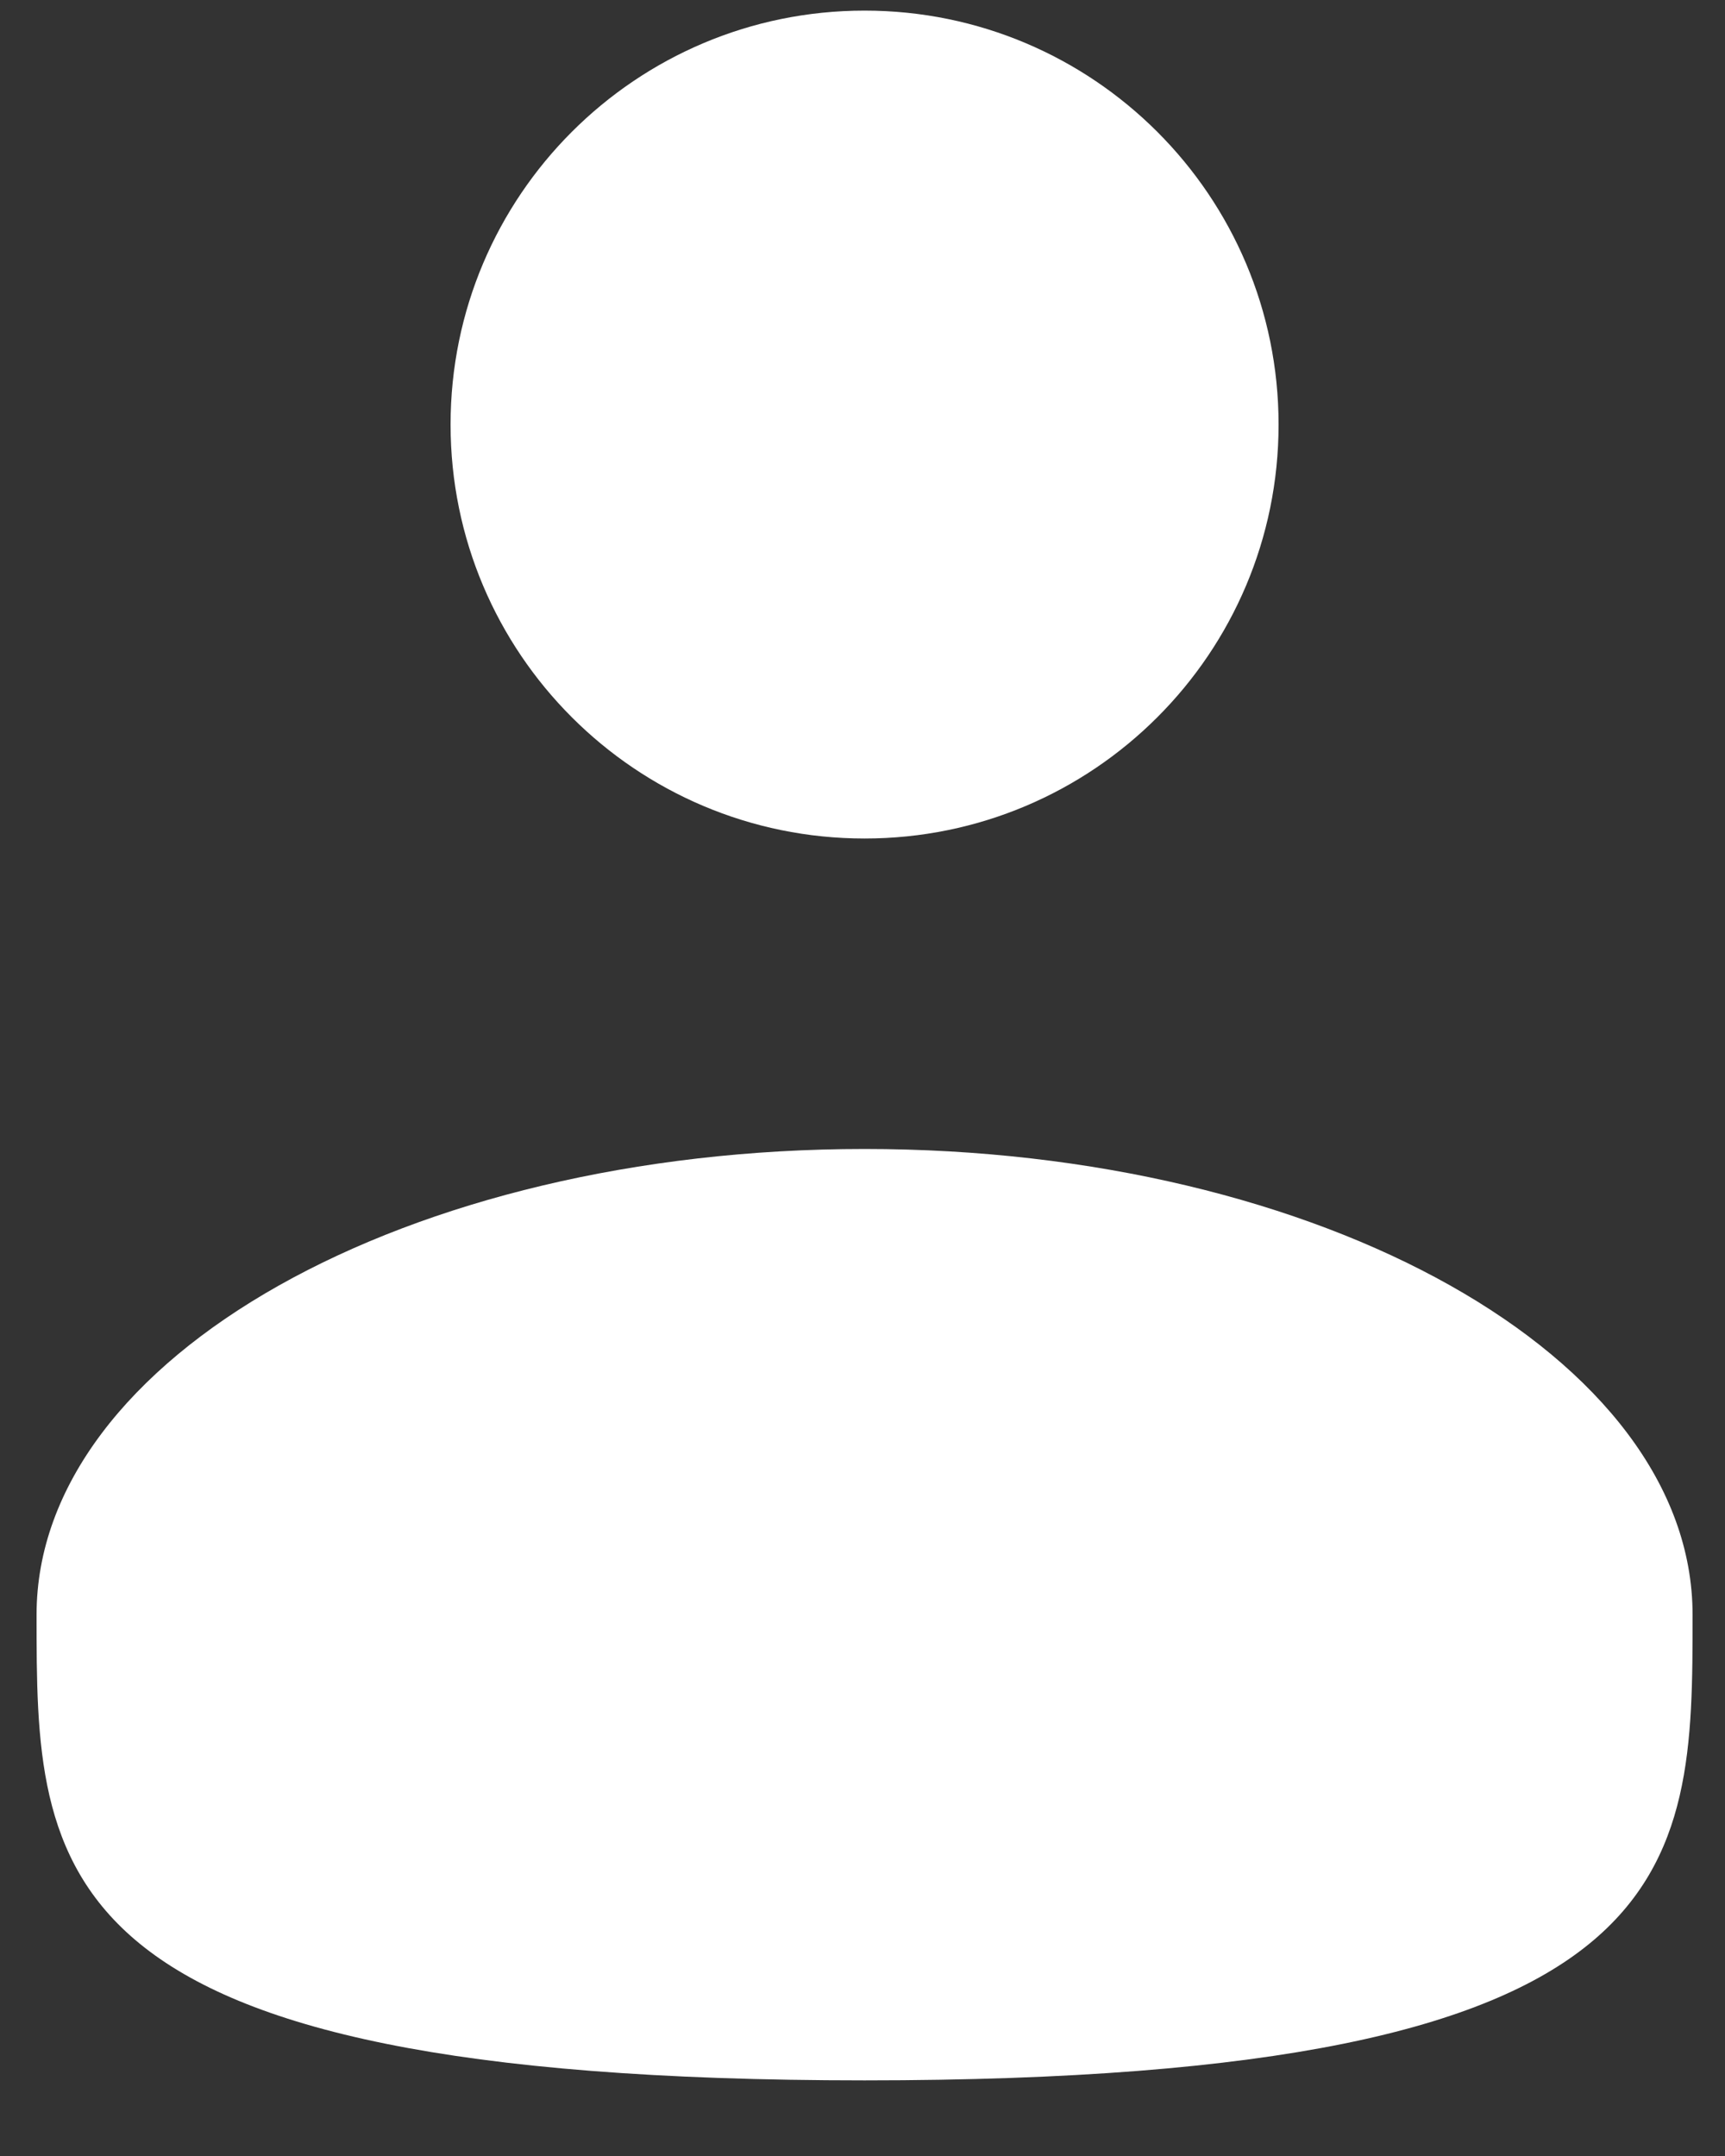
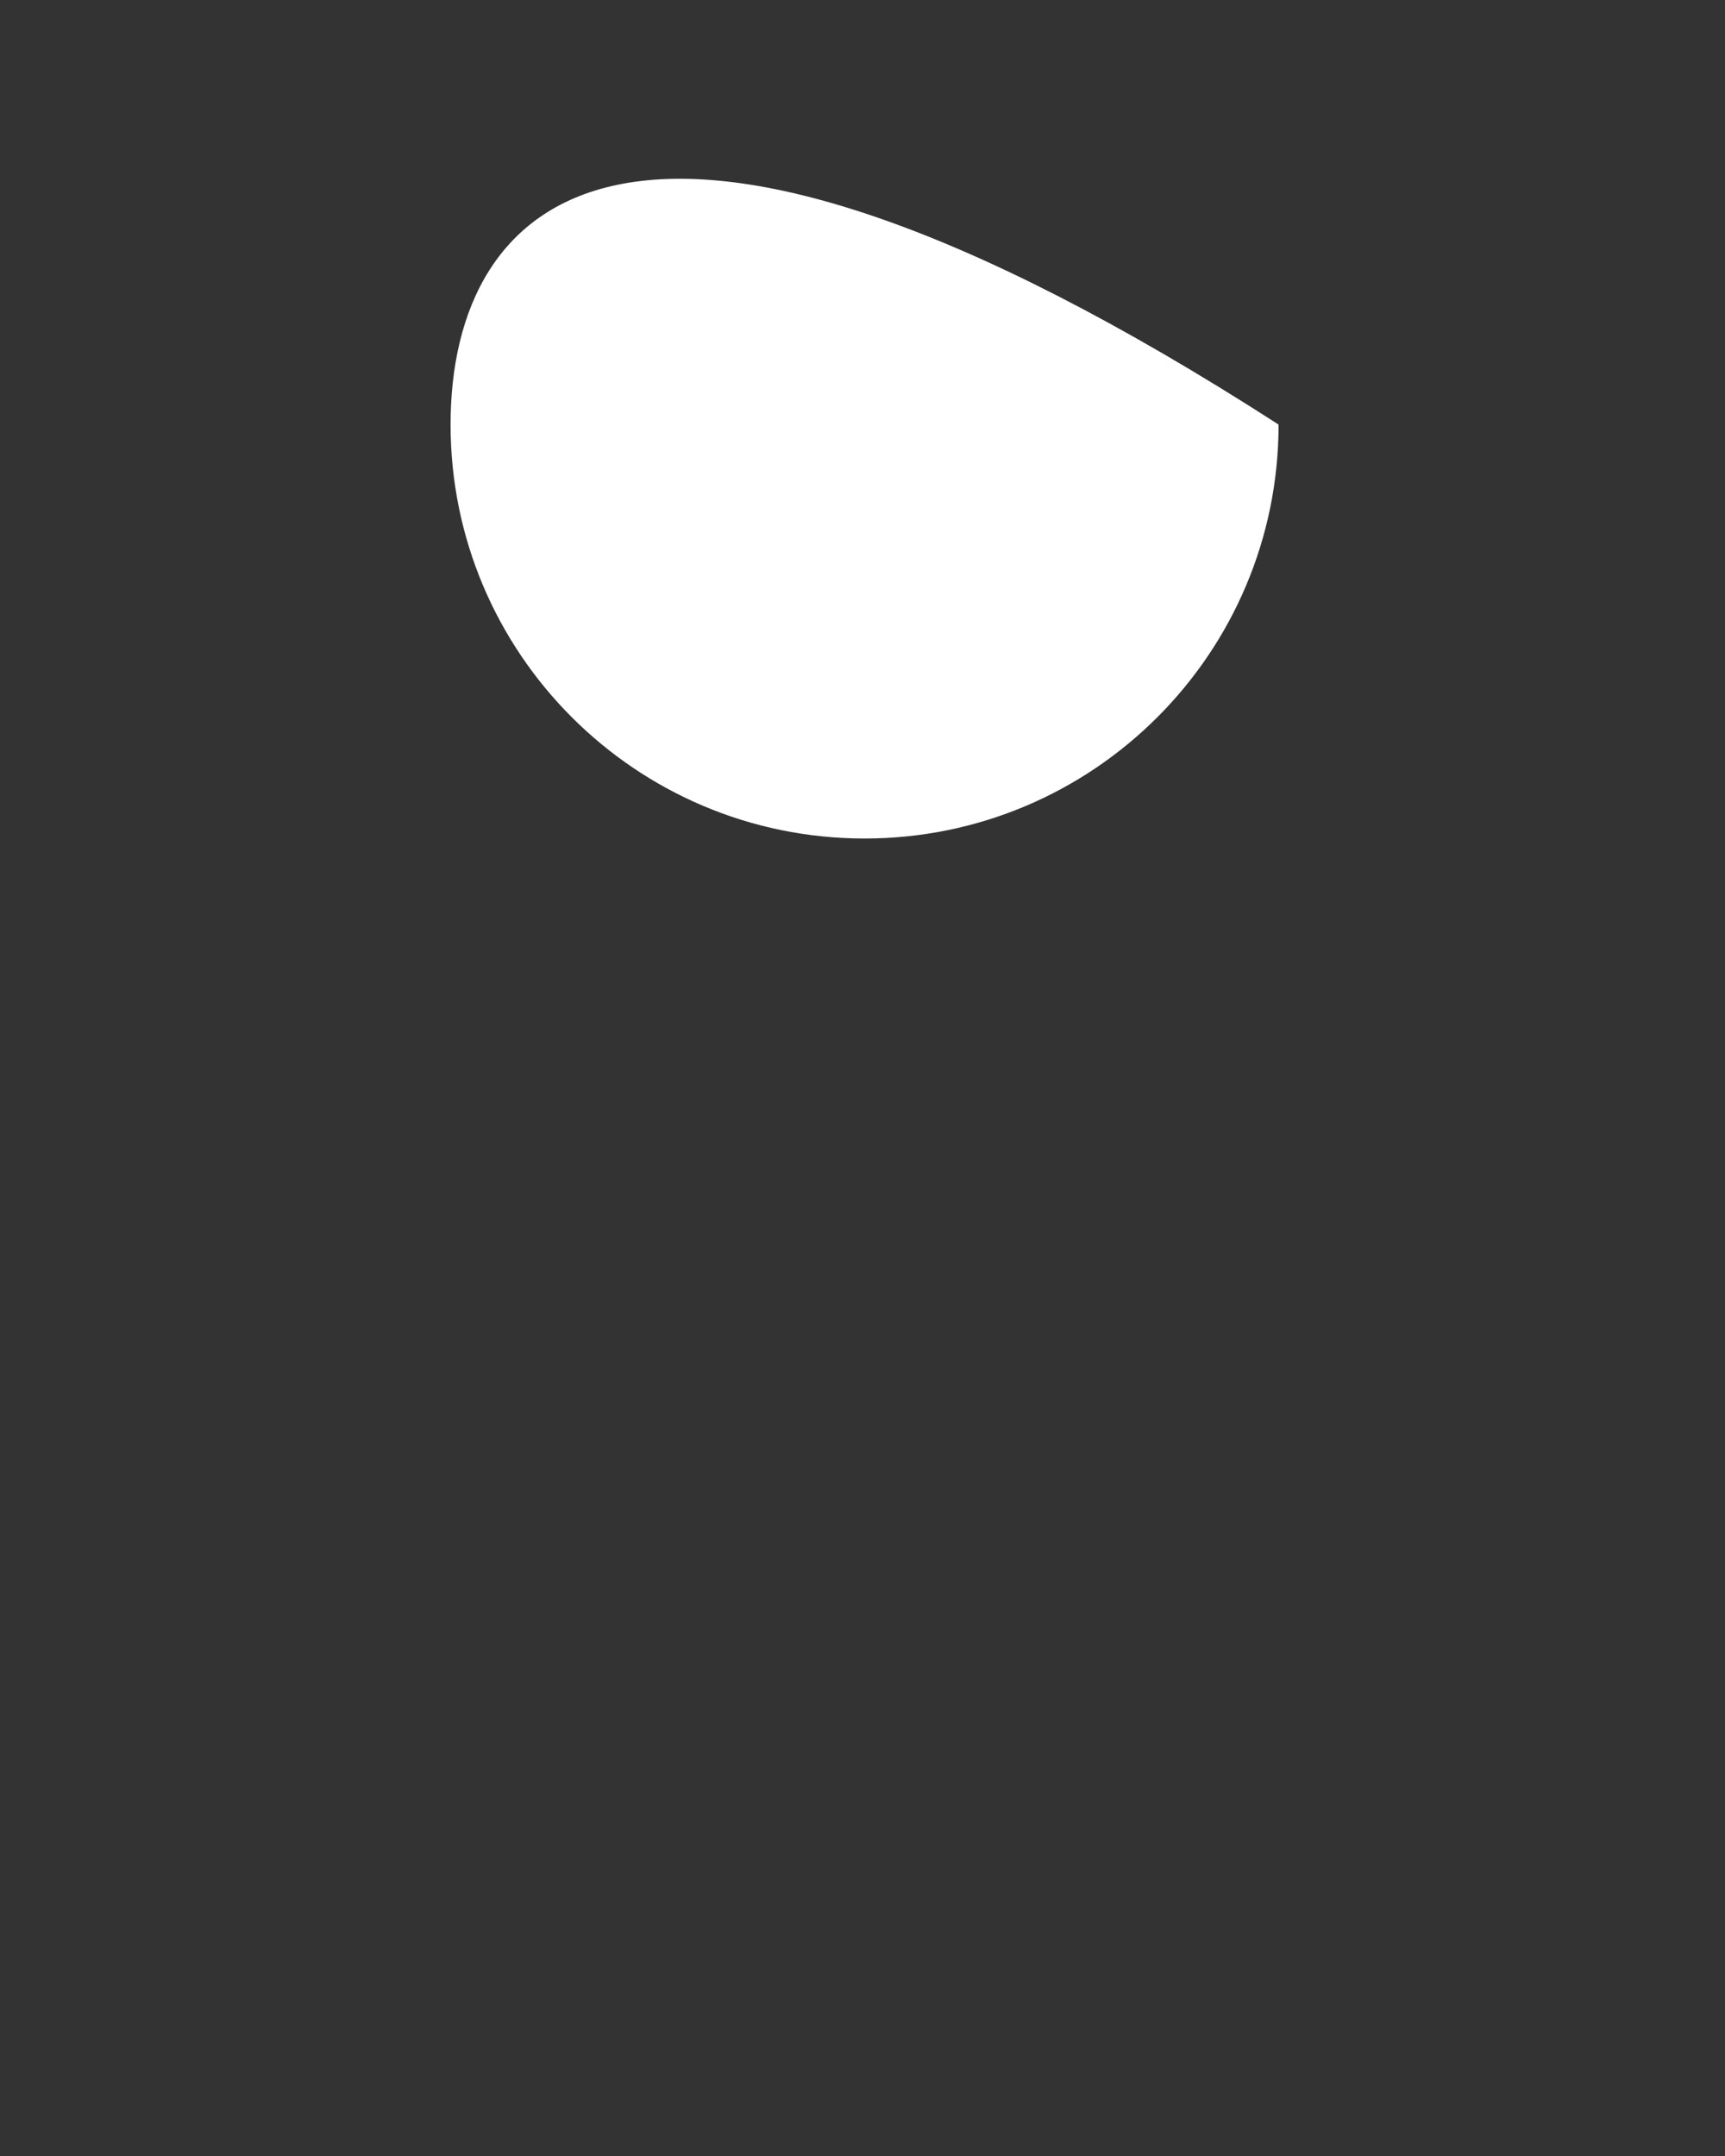
<svg xmlns="http://www.w3.org/2000/svg" width="20" height="25" viewBox="0 0 20 25" fill="none">
  <rect x="0" y="0" width="20" height="25" fill="#333333" stroke="none" />
-   <path d="M10.024 9.723C12.675 9.723 14.824 7.574 14.824 4.923C14.824 2.272 12.675 0.123 10.024 0.123C7.373 0.123 5.224 2.272 5.224 4.923C5.224 7.574 7.373 9.723 10.024 9.723Z" fill="white" />
-   <path d="M19.624 18.723C19.624 21.705 19.624 24.123 10.024 24.123C0.424 24.123 0.424 21.705 0.424 18.723C0.424 15.741 4.722 13.323 10.024 13.323C15.325 13.323 19.624 15.741 19.624 18.723Z" fill="white" />
+   <path d="M10.024 9.723C12.675 9.723 14.824 7.574 14.824 4.923C7.373 0.123 5.224 2.272 5.224 4.923C5.224 7.574 7.373 9.723 10.024 9.723Z" fill="white" />
</svg>